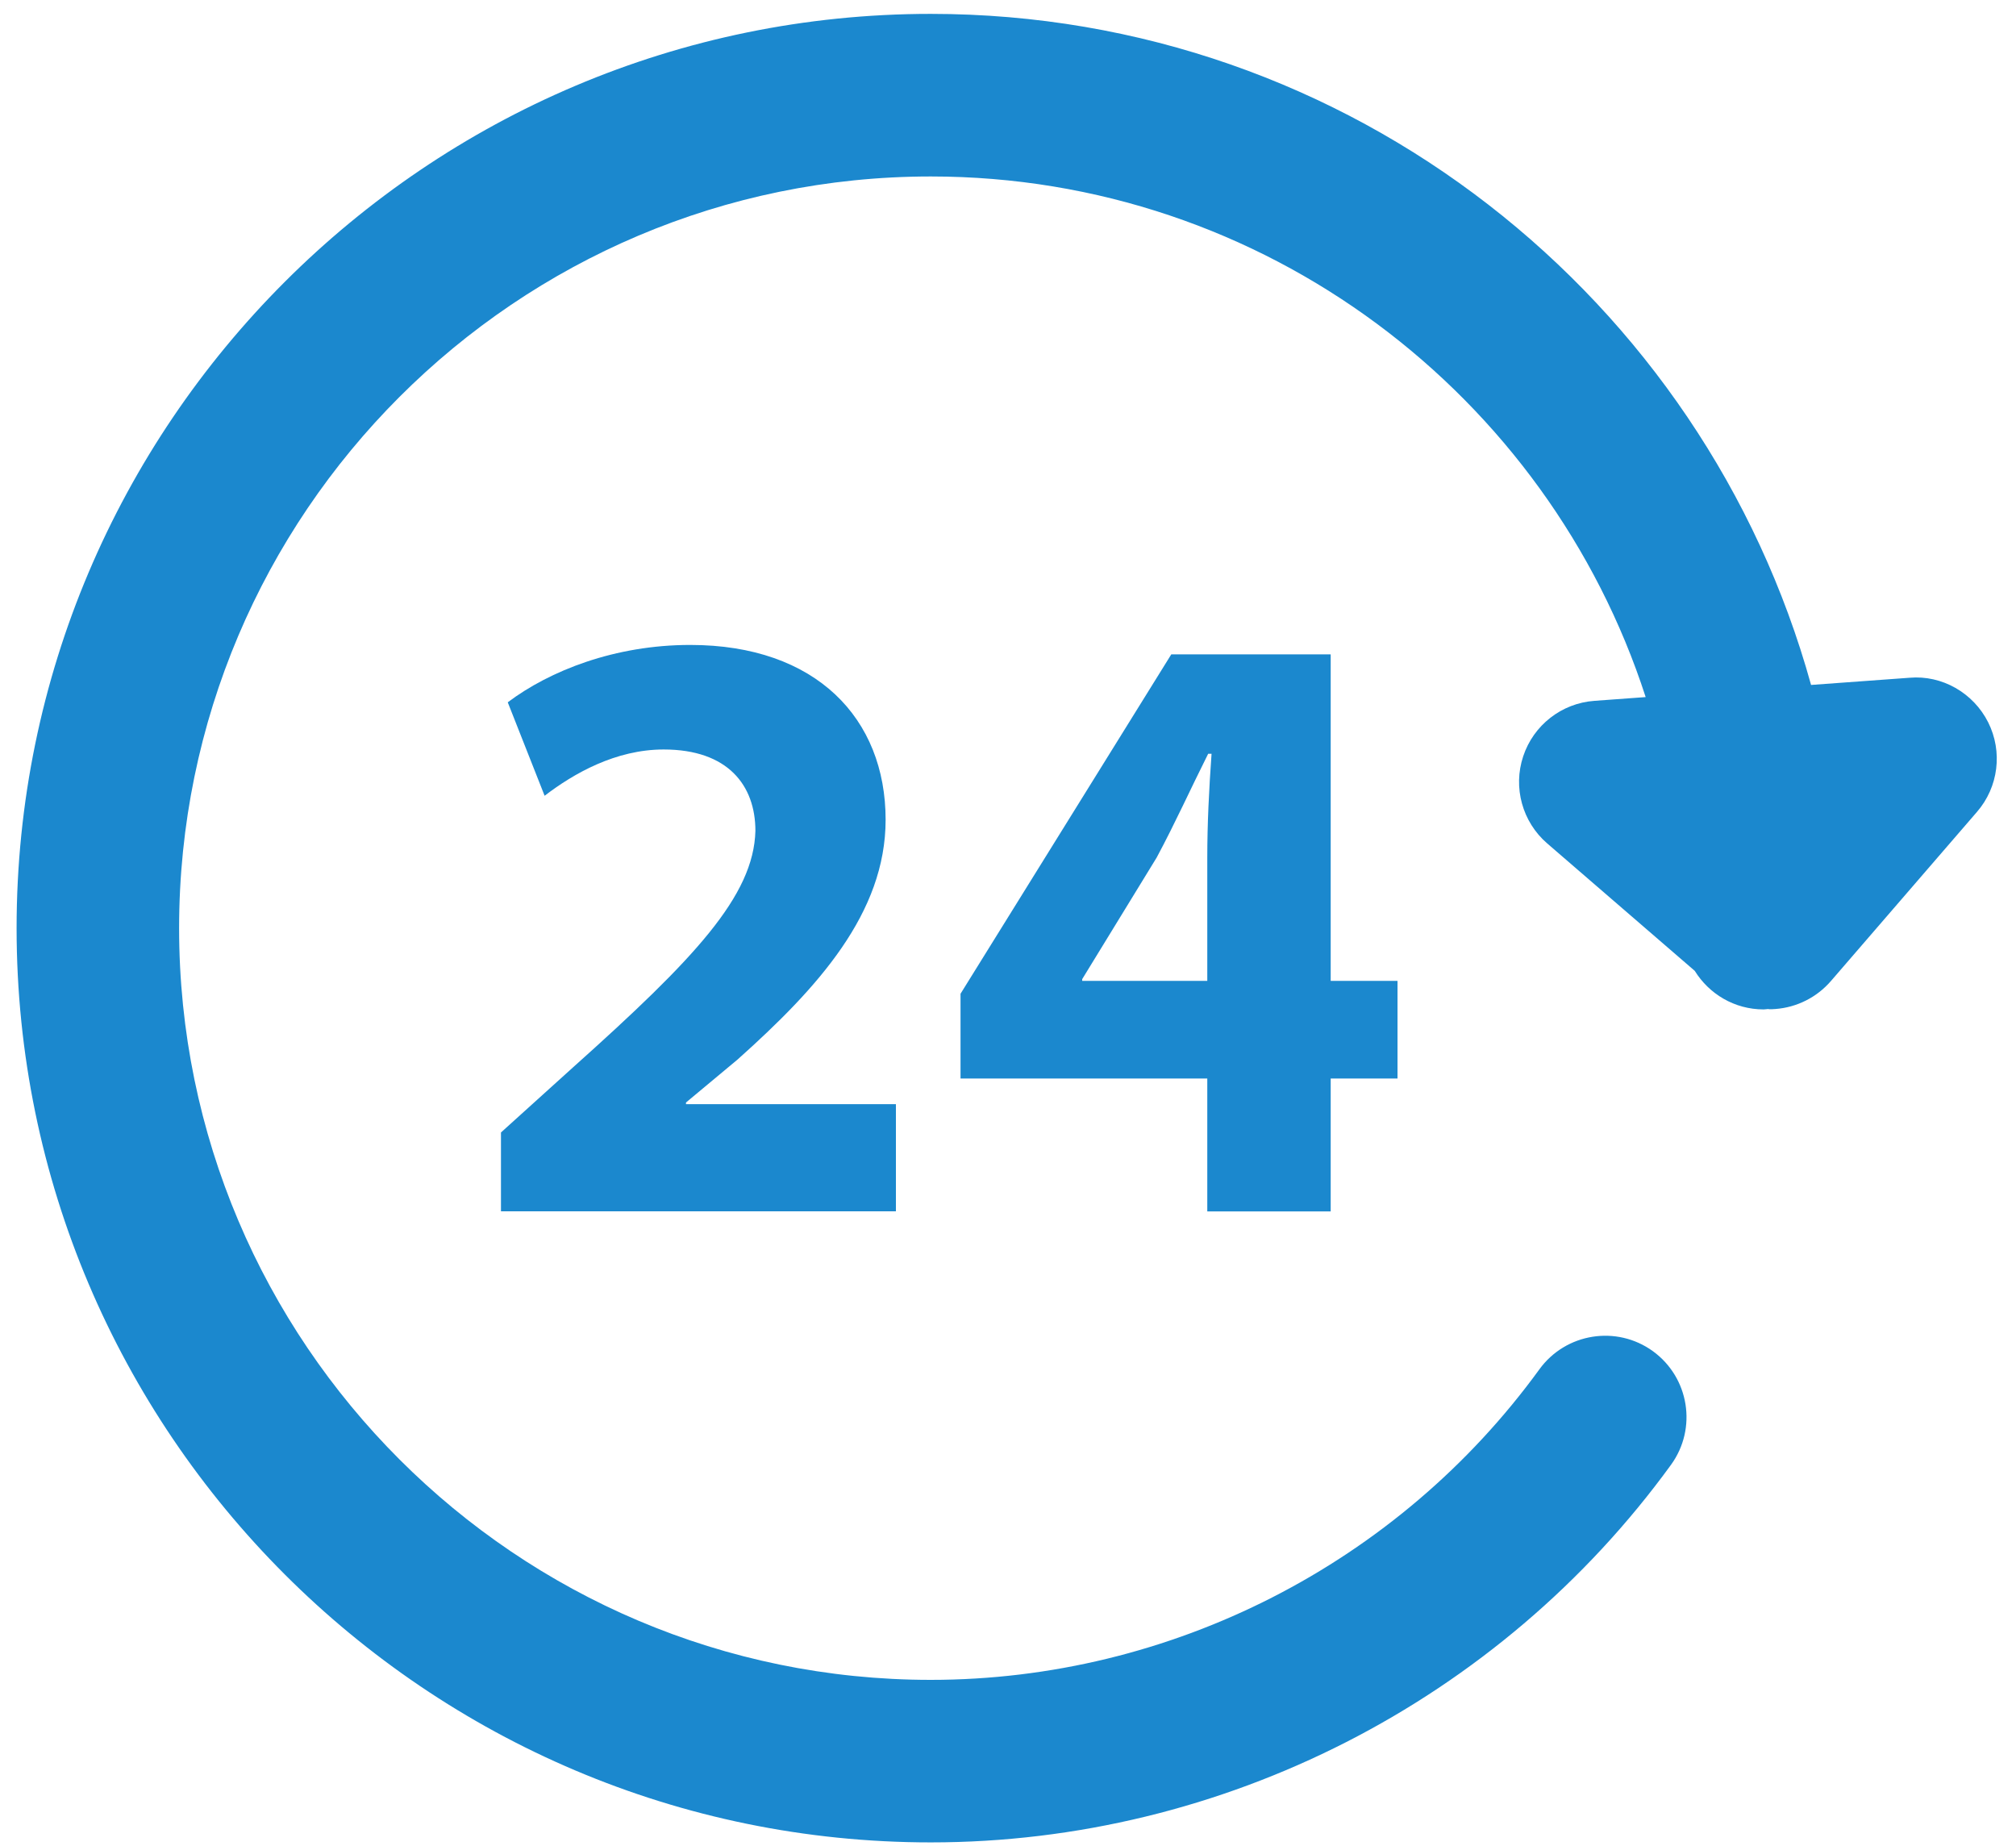
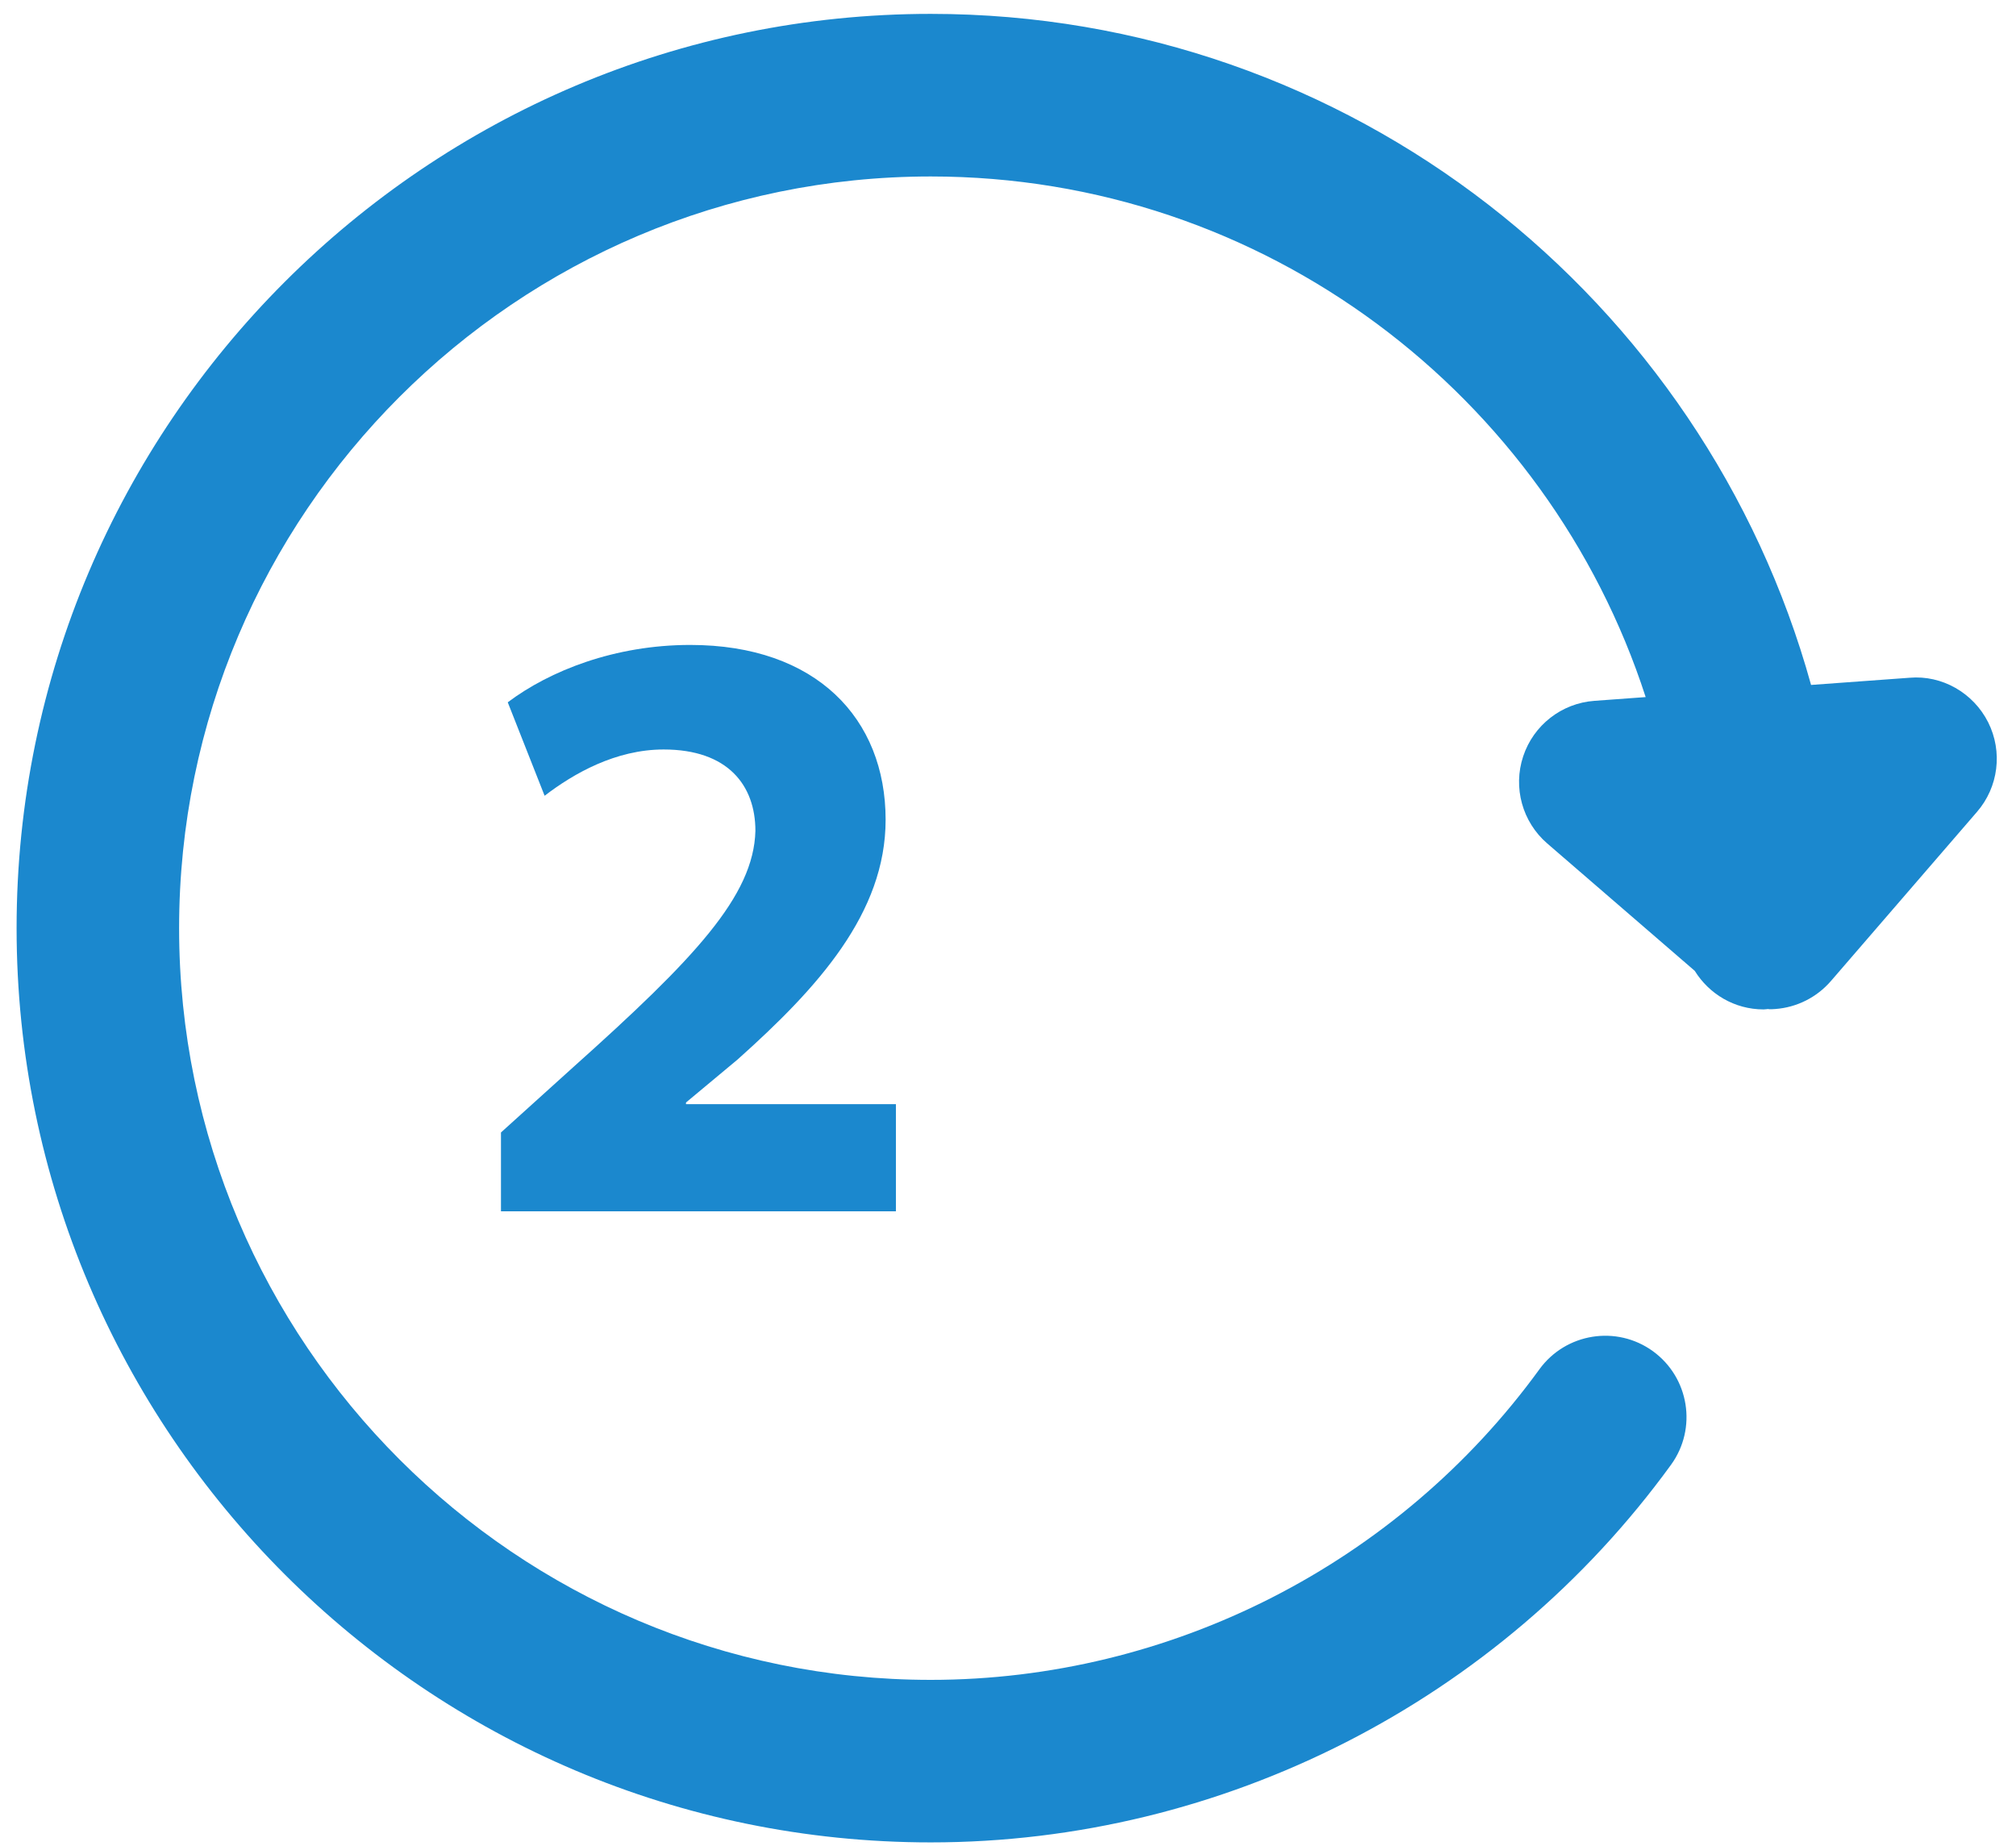
<svg xmlns="http://www.w3.org/2000/svg" width="95" height="87" viewBox="0 0 95 87" fill="none">
  <path d="M93.688 34.034C92.99 32.646 91.512 31.802 89.985 31.935L85.343 32.274C80.308 14.076 63.642 0.654 43.862 0.654C20.108 0.654 0.782 19.981 0.782 43.733C0.782 67.487 20.108 86.812 43.861 86.812C57.611 86.812 70.651 80.16 78.743 69.02C79.986 67.307 79.603 64.915 77.893 63.669C76.179 62.426 73.785 62.812 72.543 64.518C65.887 73.682 55.165 79.154 43.859 79.154C24.328 79.154 8.44 63.264 8.44 43.734C8.44 24.204 24.328 8.315 43.86 8.315C59.59 8.315 72.944 18.631 77.549 32.846L75.132 33.023C73.589 33.134 72.263 34.169 71.777 35.638C71.289 37.109 71.737 38.728 72.907 39.74L79.861 45.745C80.537 46.835 81.734 47.563 83.107 47.563C83.179 47.563 83.246 47.547 83.316 47.544C83.339 47.544 83.357 47.554 83.379 47.554C83.471 47.554 83.564 47.552 83.659 47.544C84.671 47.469 85.612 46.995 86.277 46.227L93.16 38.257C94.176 37.086 94.382 35.416 93.688 34.034Z" fill="#1B88CE" />
  <path d="M23.607 57.08V53.361L26.999 50.296C32.732 45.167 35.517 42.218 35.597 39.151C35.597 37.01 34.306 35.315 31.275 35.315C29.016 35.315 27.037 36.443 25.664 37.496L23.927 33.092C25.906 31.603 28.973 30.389 32.527 30.389C38.463 30.389 41.733 33.86 41.733 38.625C41.733 43.026 38.545 46.54 34.749 49.93L32.326 51.949V52.028H42.218V57.077H23.607V57.08Z" fill="#1B88CE" />
-   <path d="M56.891 57.08V50.819H45.263V46.825L55.195 30.832H62.706V46.217H65.855V50.819H62.706V57.08H56.891ZM56.891 46.217V40.404C56.891 38.828 56.971 37.215 57.092 35.518H56.932C56.081 37.215 55.395 38.749 54.508 40.404L50.996 46.136V46.217H56.891Z" fill="#1B88CE" />
</svg>